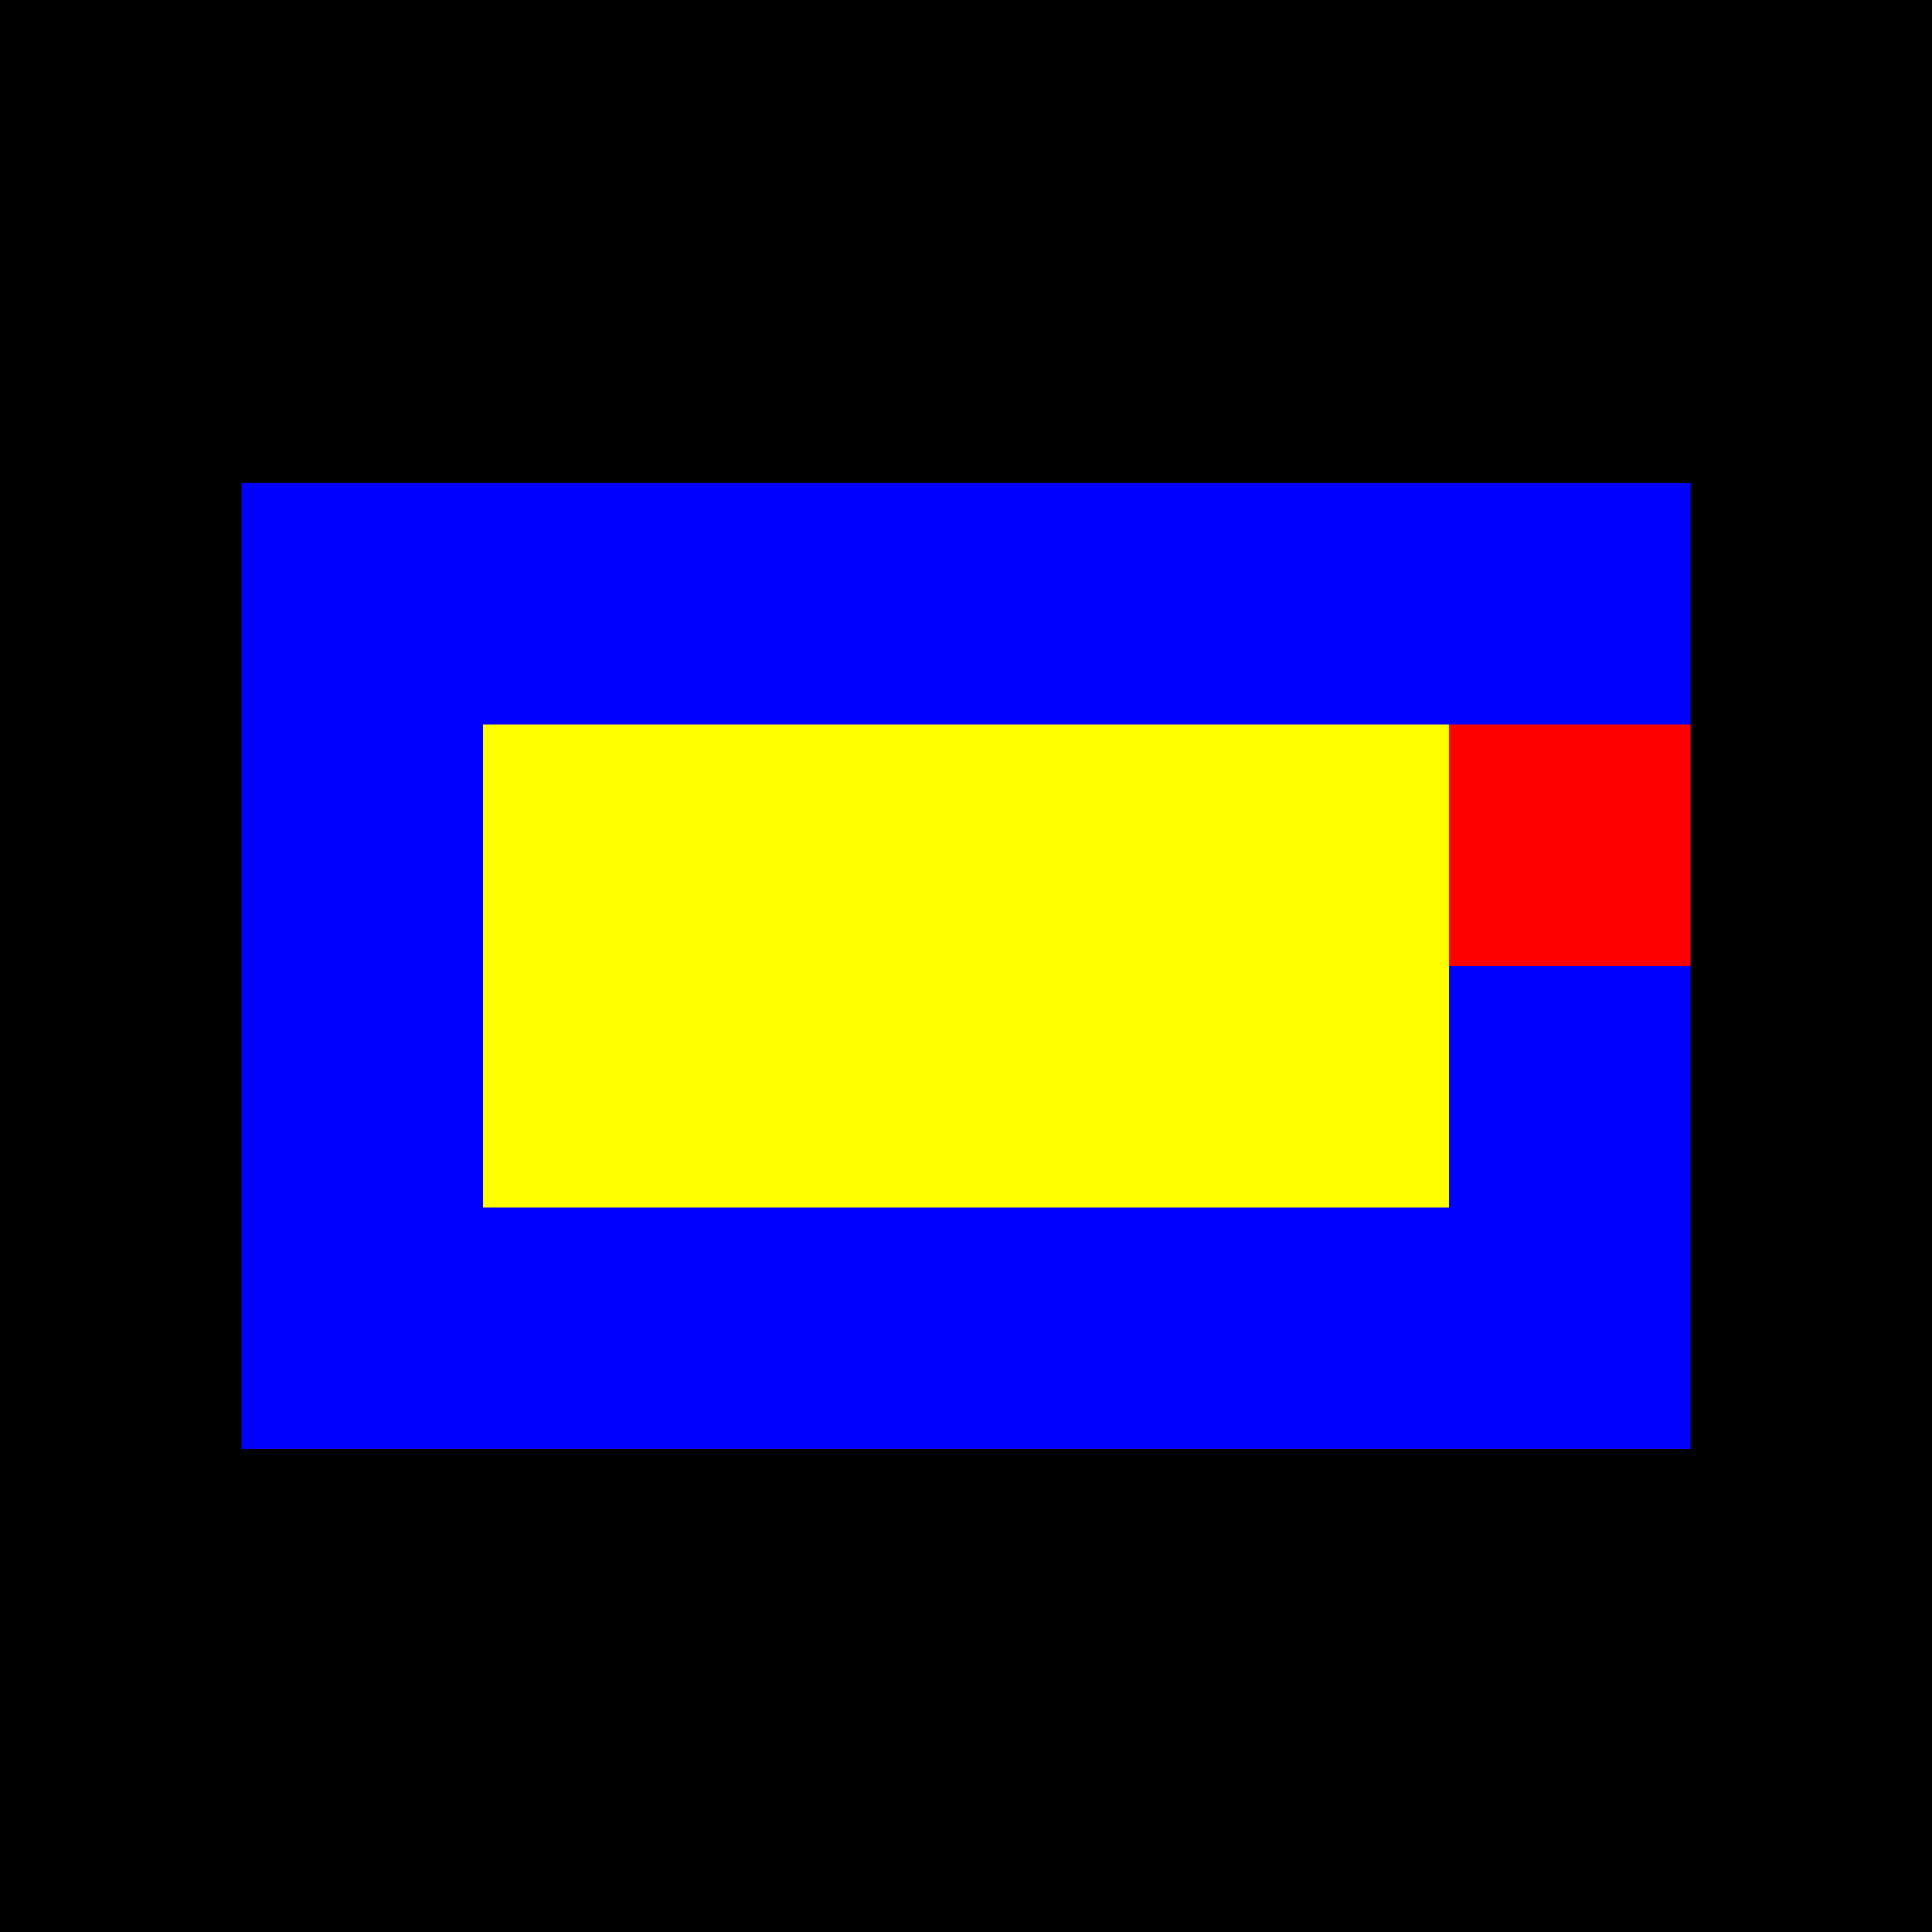
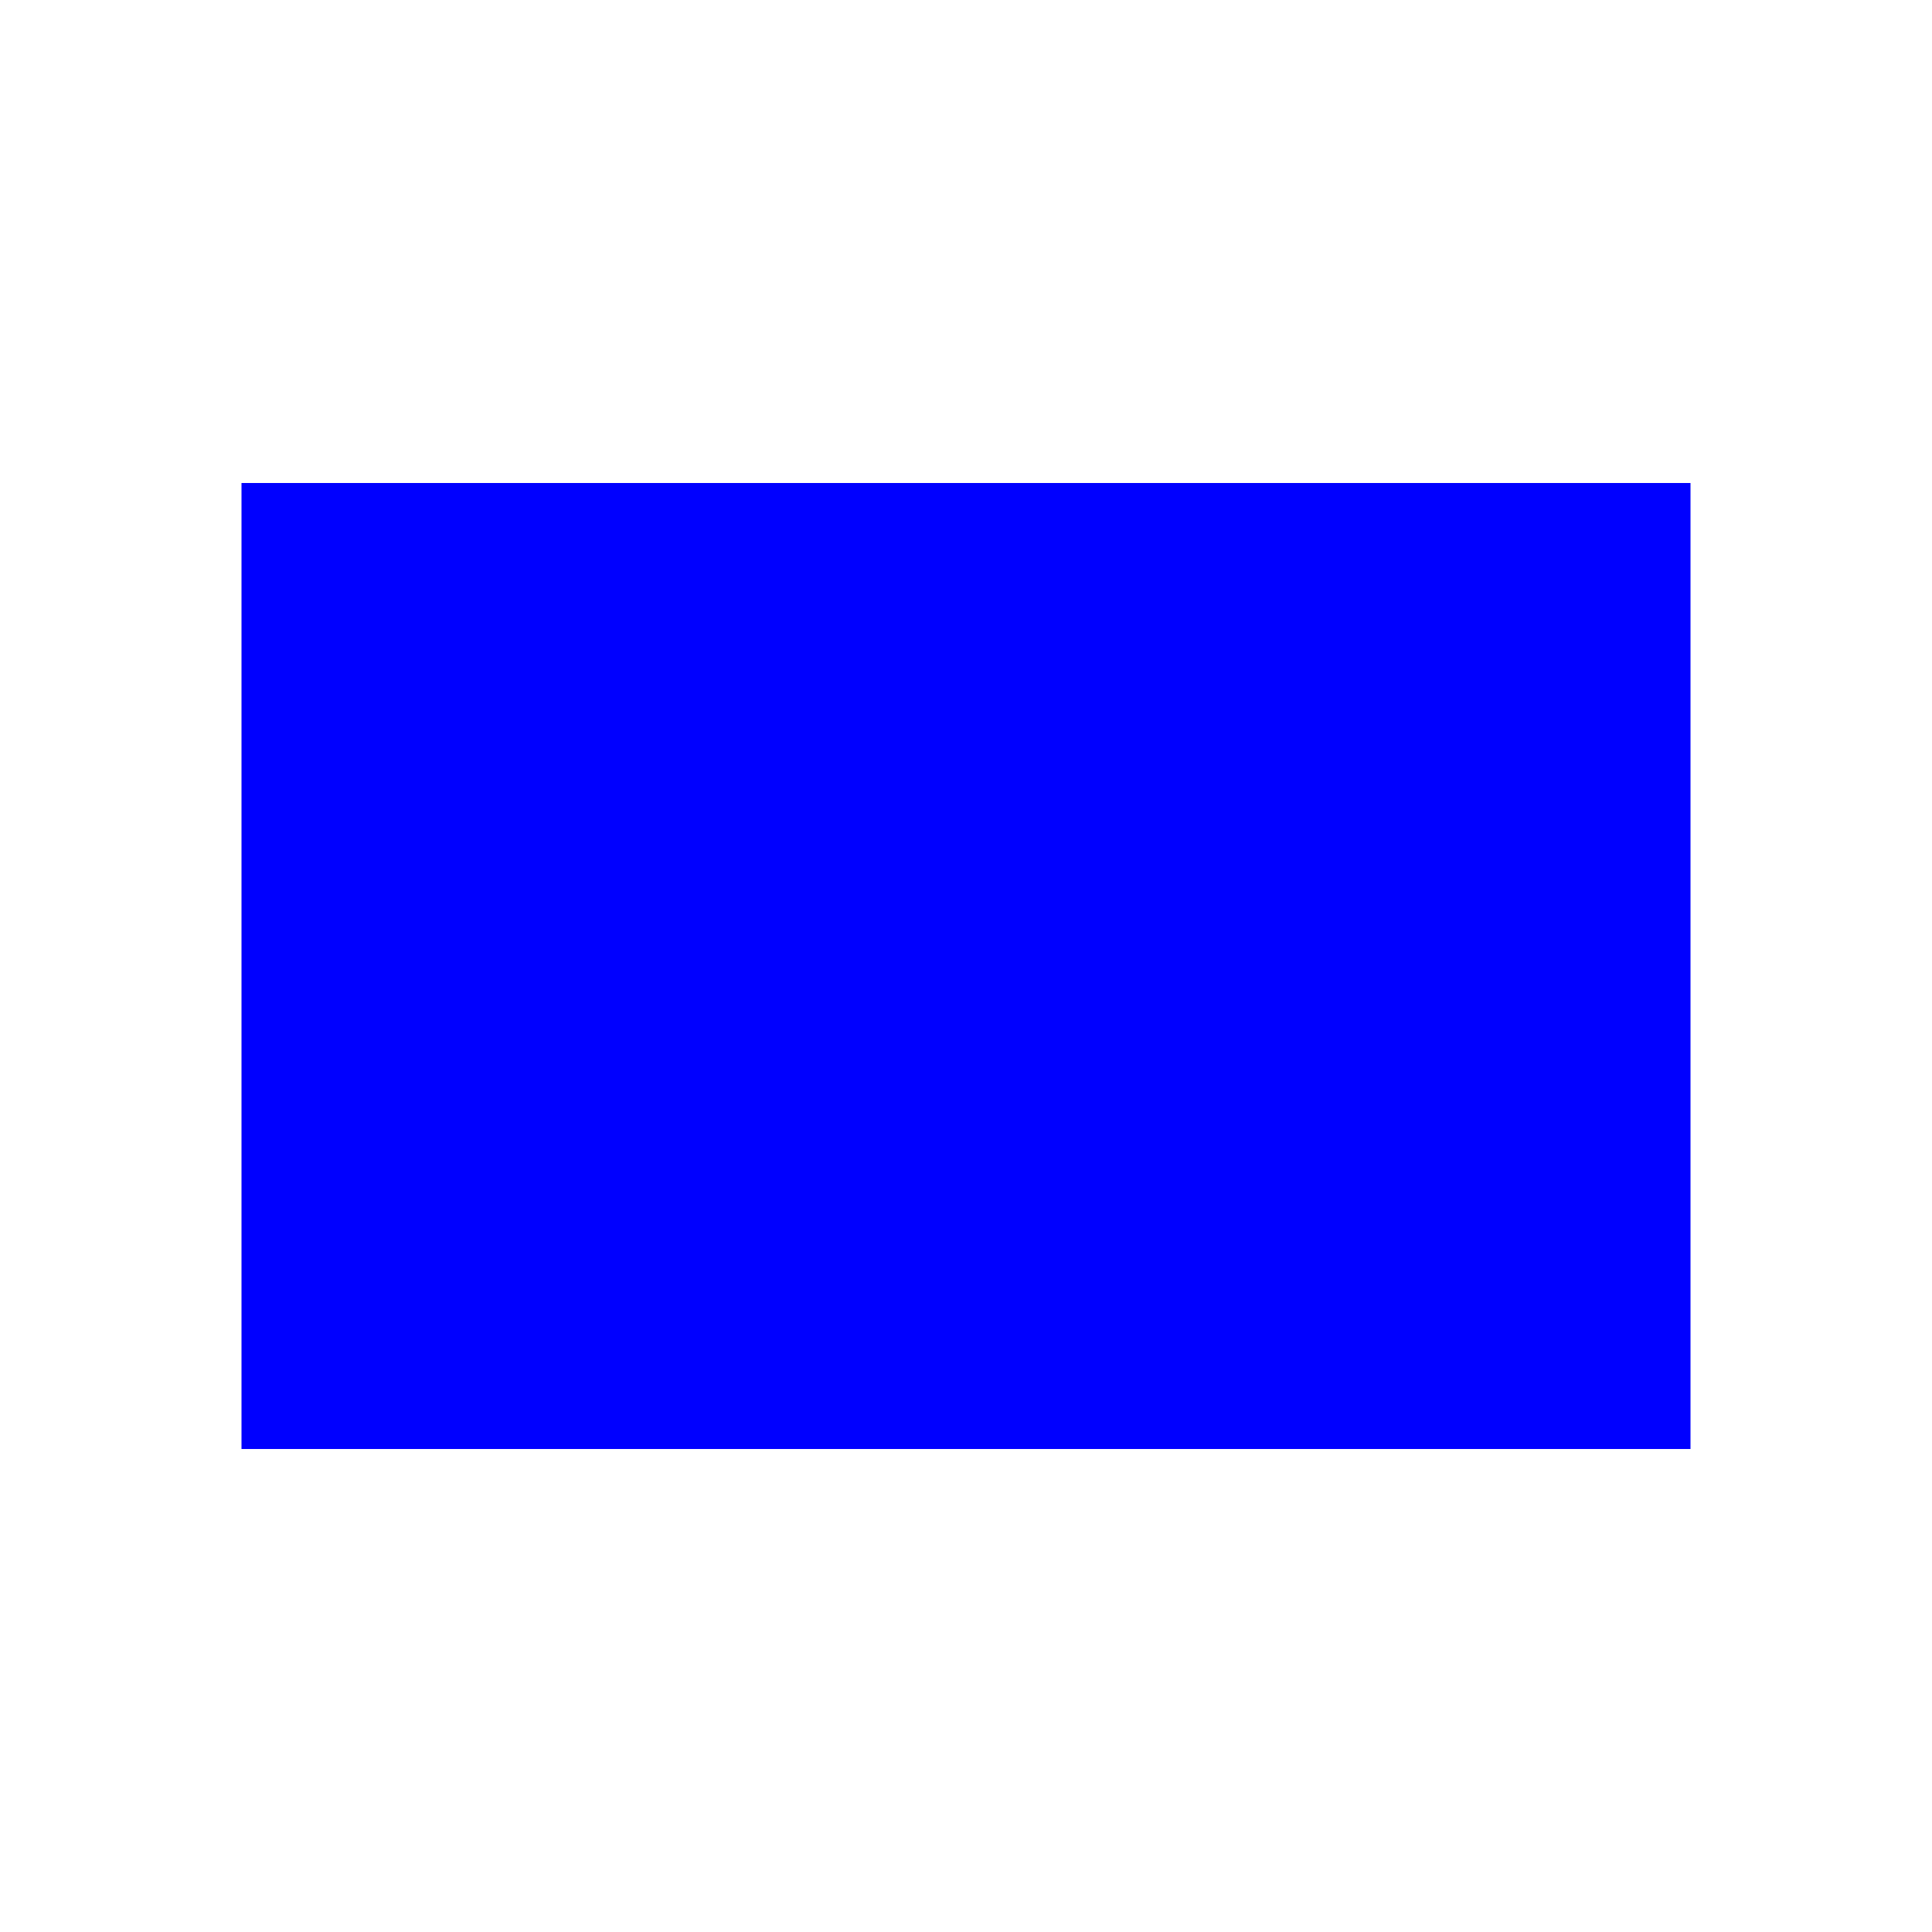
<svg xmlns="http://www.w3.org/2000/svg" viewBox="0 0 16 16">
-   <rect width="16" height="16" fill="#000000" />
  <rect x="2" y="4" width="12" height="8" fill="#0000FF" />
-   <rect x="4" y="6" width="8" height="4" fill="#FFFF00" />
-   <rect x="12" y="6" width="2" height="2" fill="#FF0000" />
</svg>